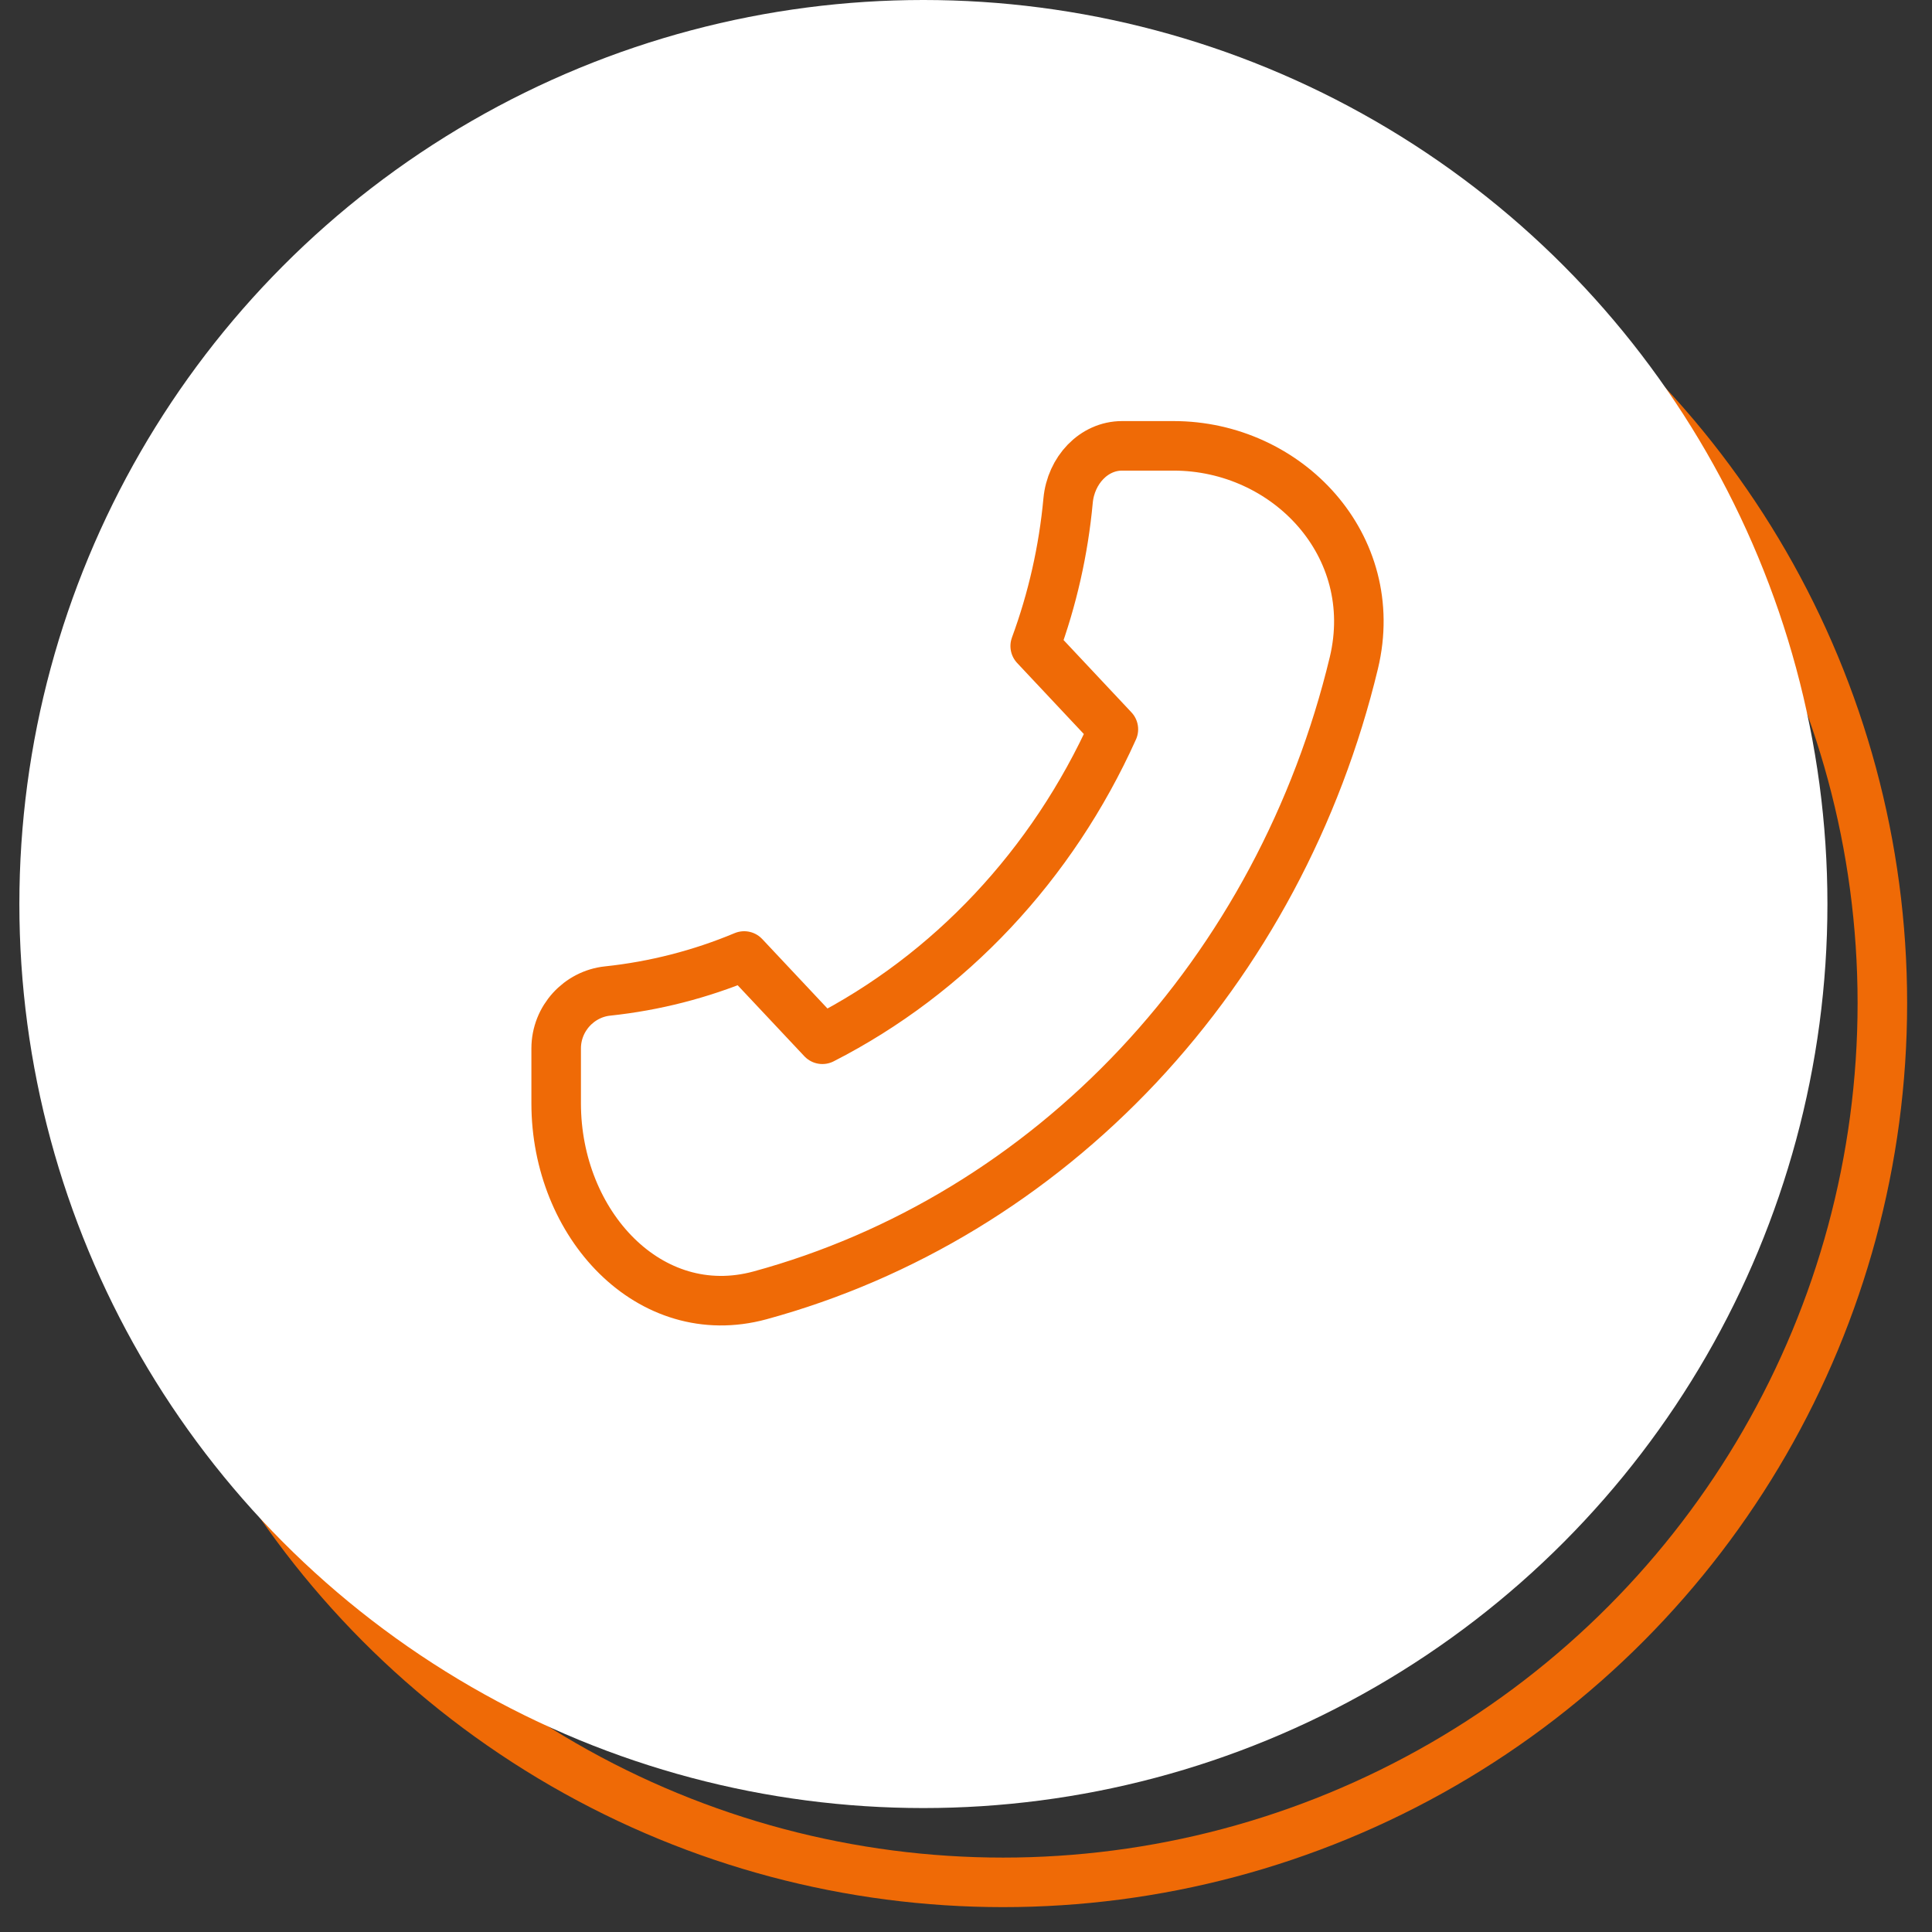
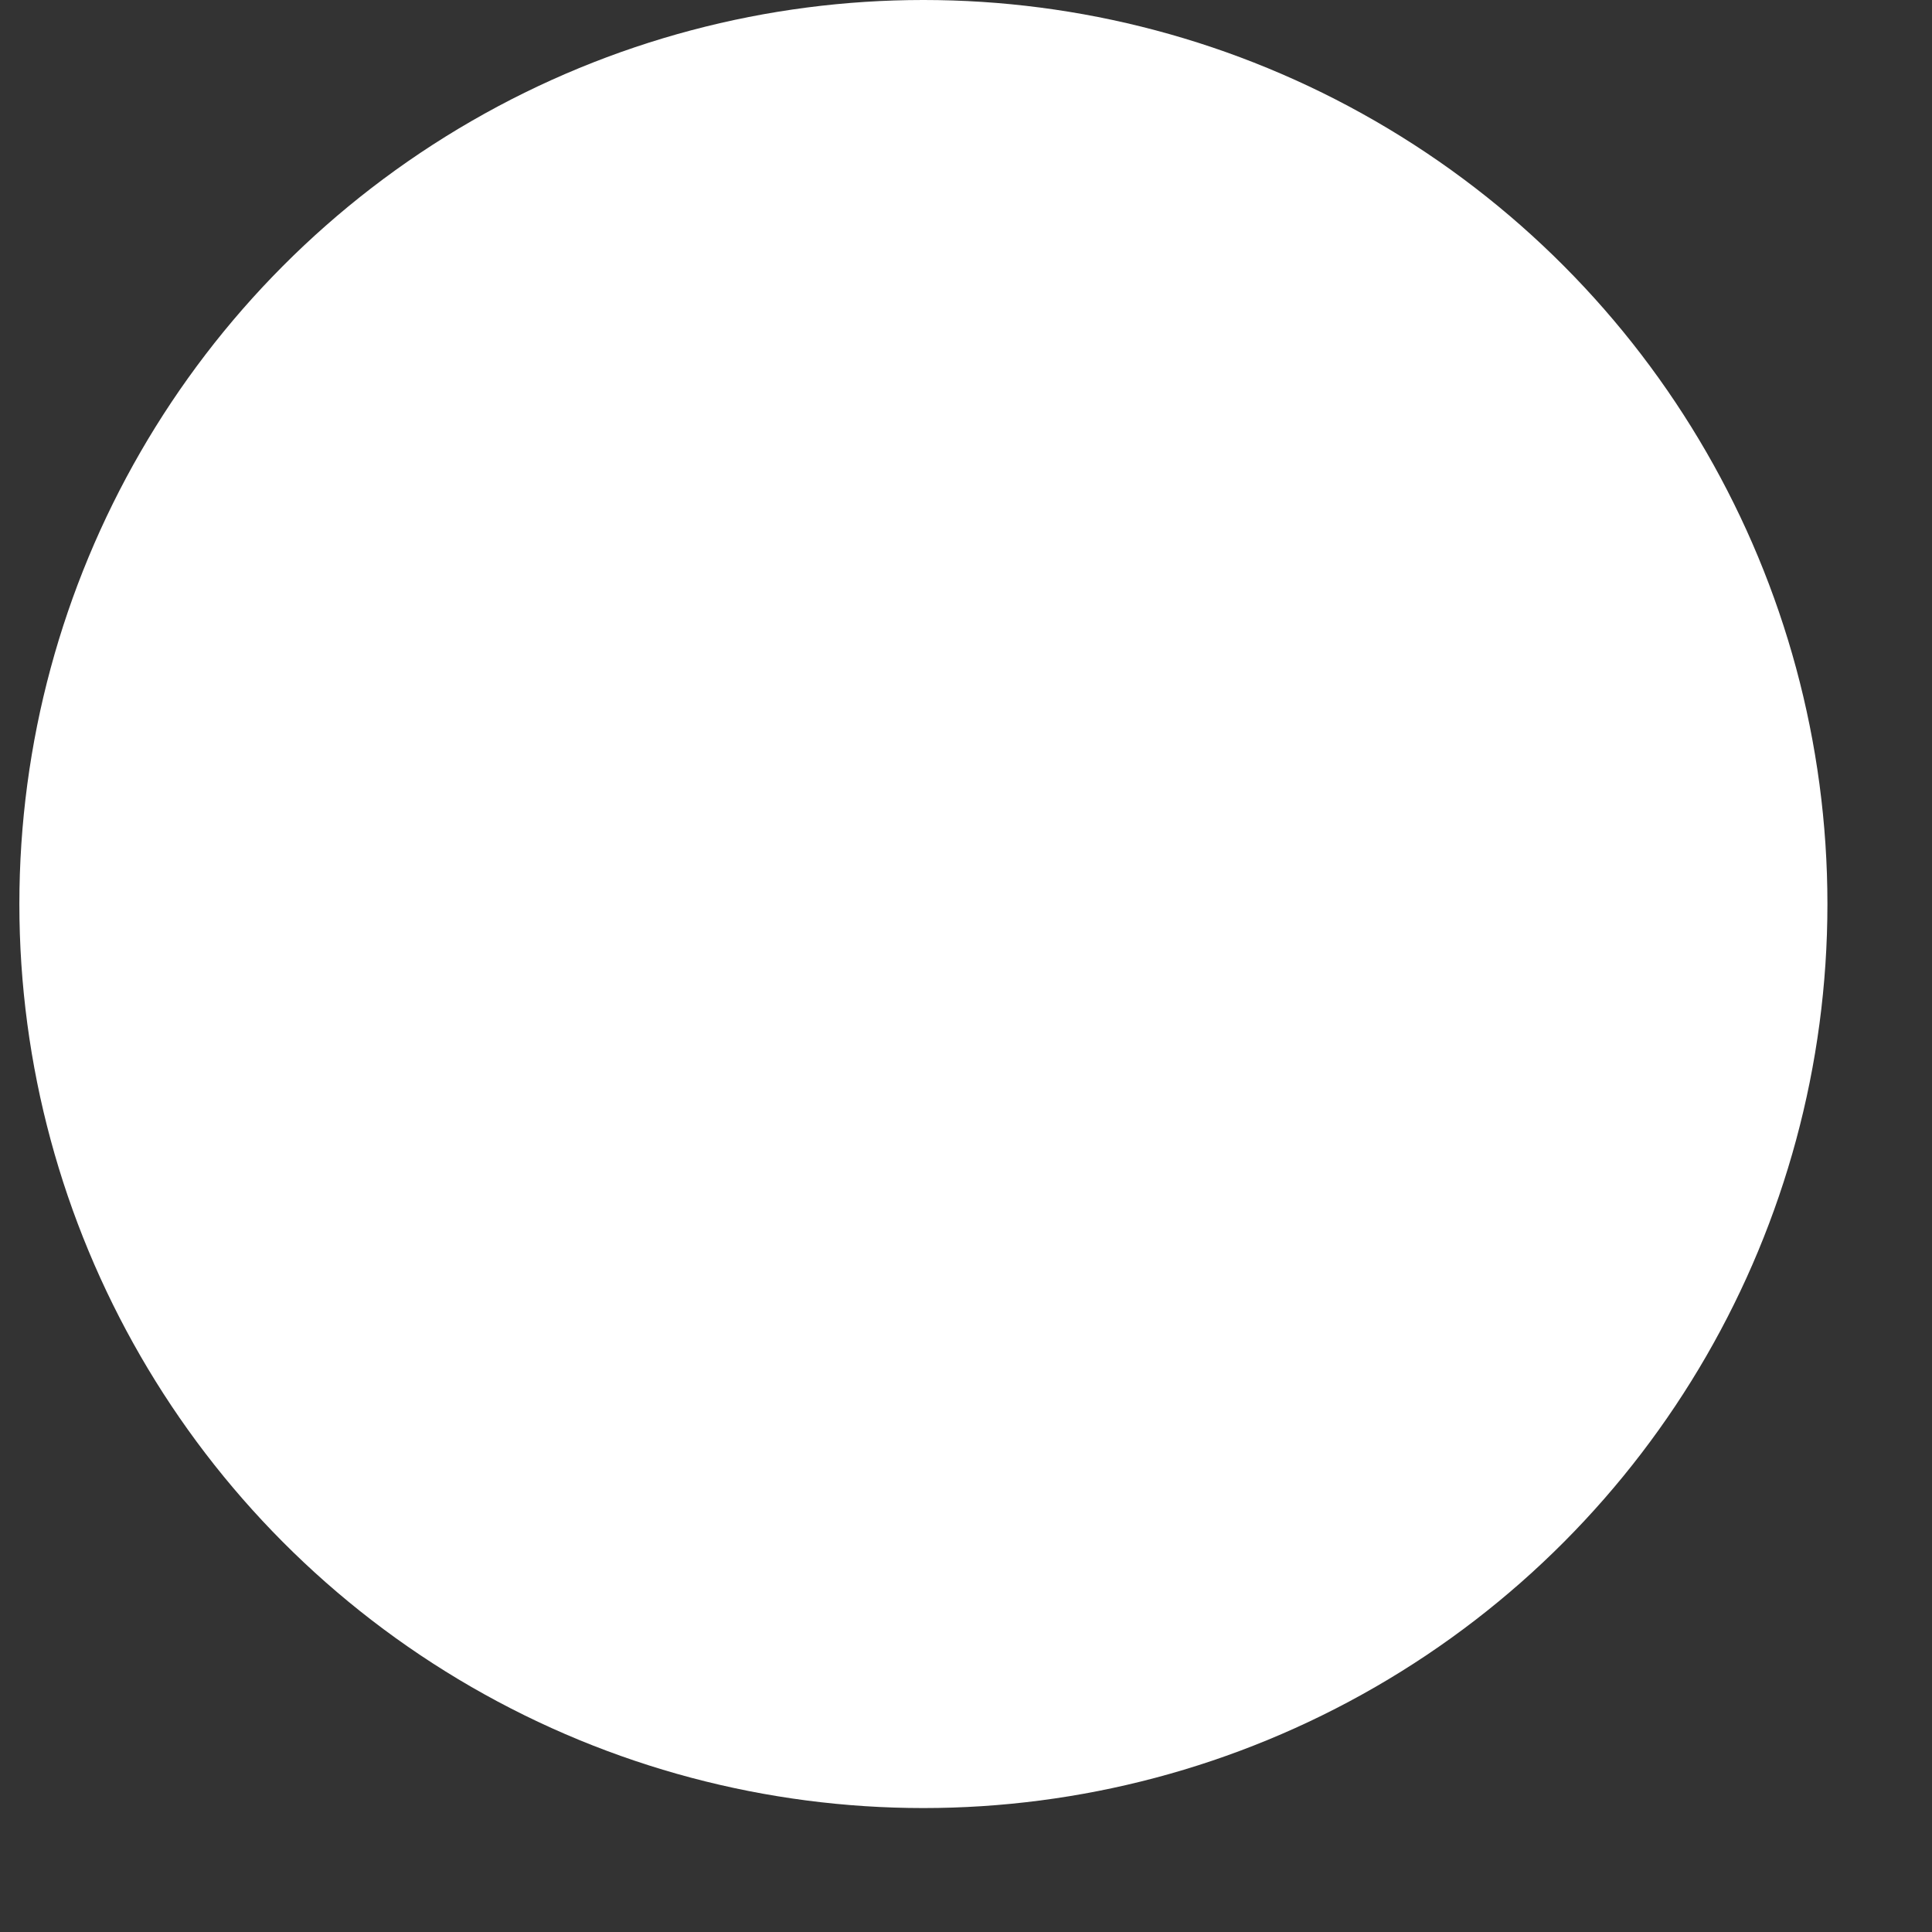
<svg xmlns="http://www.w3.org/2000/svg" width="39" height="39" viewBox="0 0 39 39" fill="none">
  <rect x="0" y="0" width="39" height="39" fill="#333333" stroke="none" />
-   <circle cx="20.249" cy="20.249" r="17.749" stroke="#EF6A06" />
  <circle cx="18.64" cy="18.249" r="18.249" fill="white" />
-   <path d="M27.33 13.38C26.59 16.457 25.086 19.266 22.977 21.513C20.867 23.759 18.23 25.361 15.34 26.149C13.117 26.752 11.227 24.716 11.227 22.272V21.166C11.227 20.555 11.694 20.065 12.264 20.005C13.21 19.905 14.138 19.668 15.022 19.298L16.601 20.979C19.171 19.667 21.243 17.46 22.475 14.722L20.897 13.041C21.244 12.099 21.468 11.111 21.561 10.104C21.618 9.495 22.078 9 22.651 9H23.689C25.985 9 27.896 11.012 27.33 13.38Z" stroke="#EF6A06" stroke-linecap="round" stroke-linejoin="round" />
</svg>